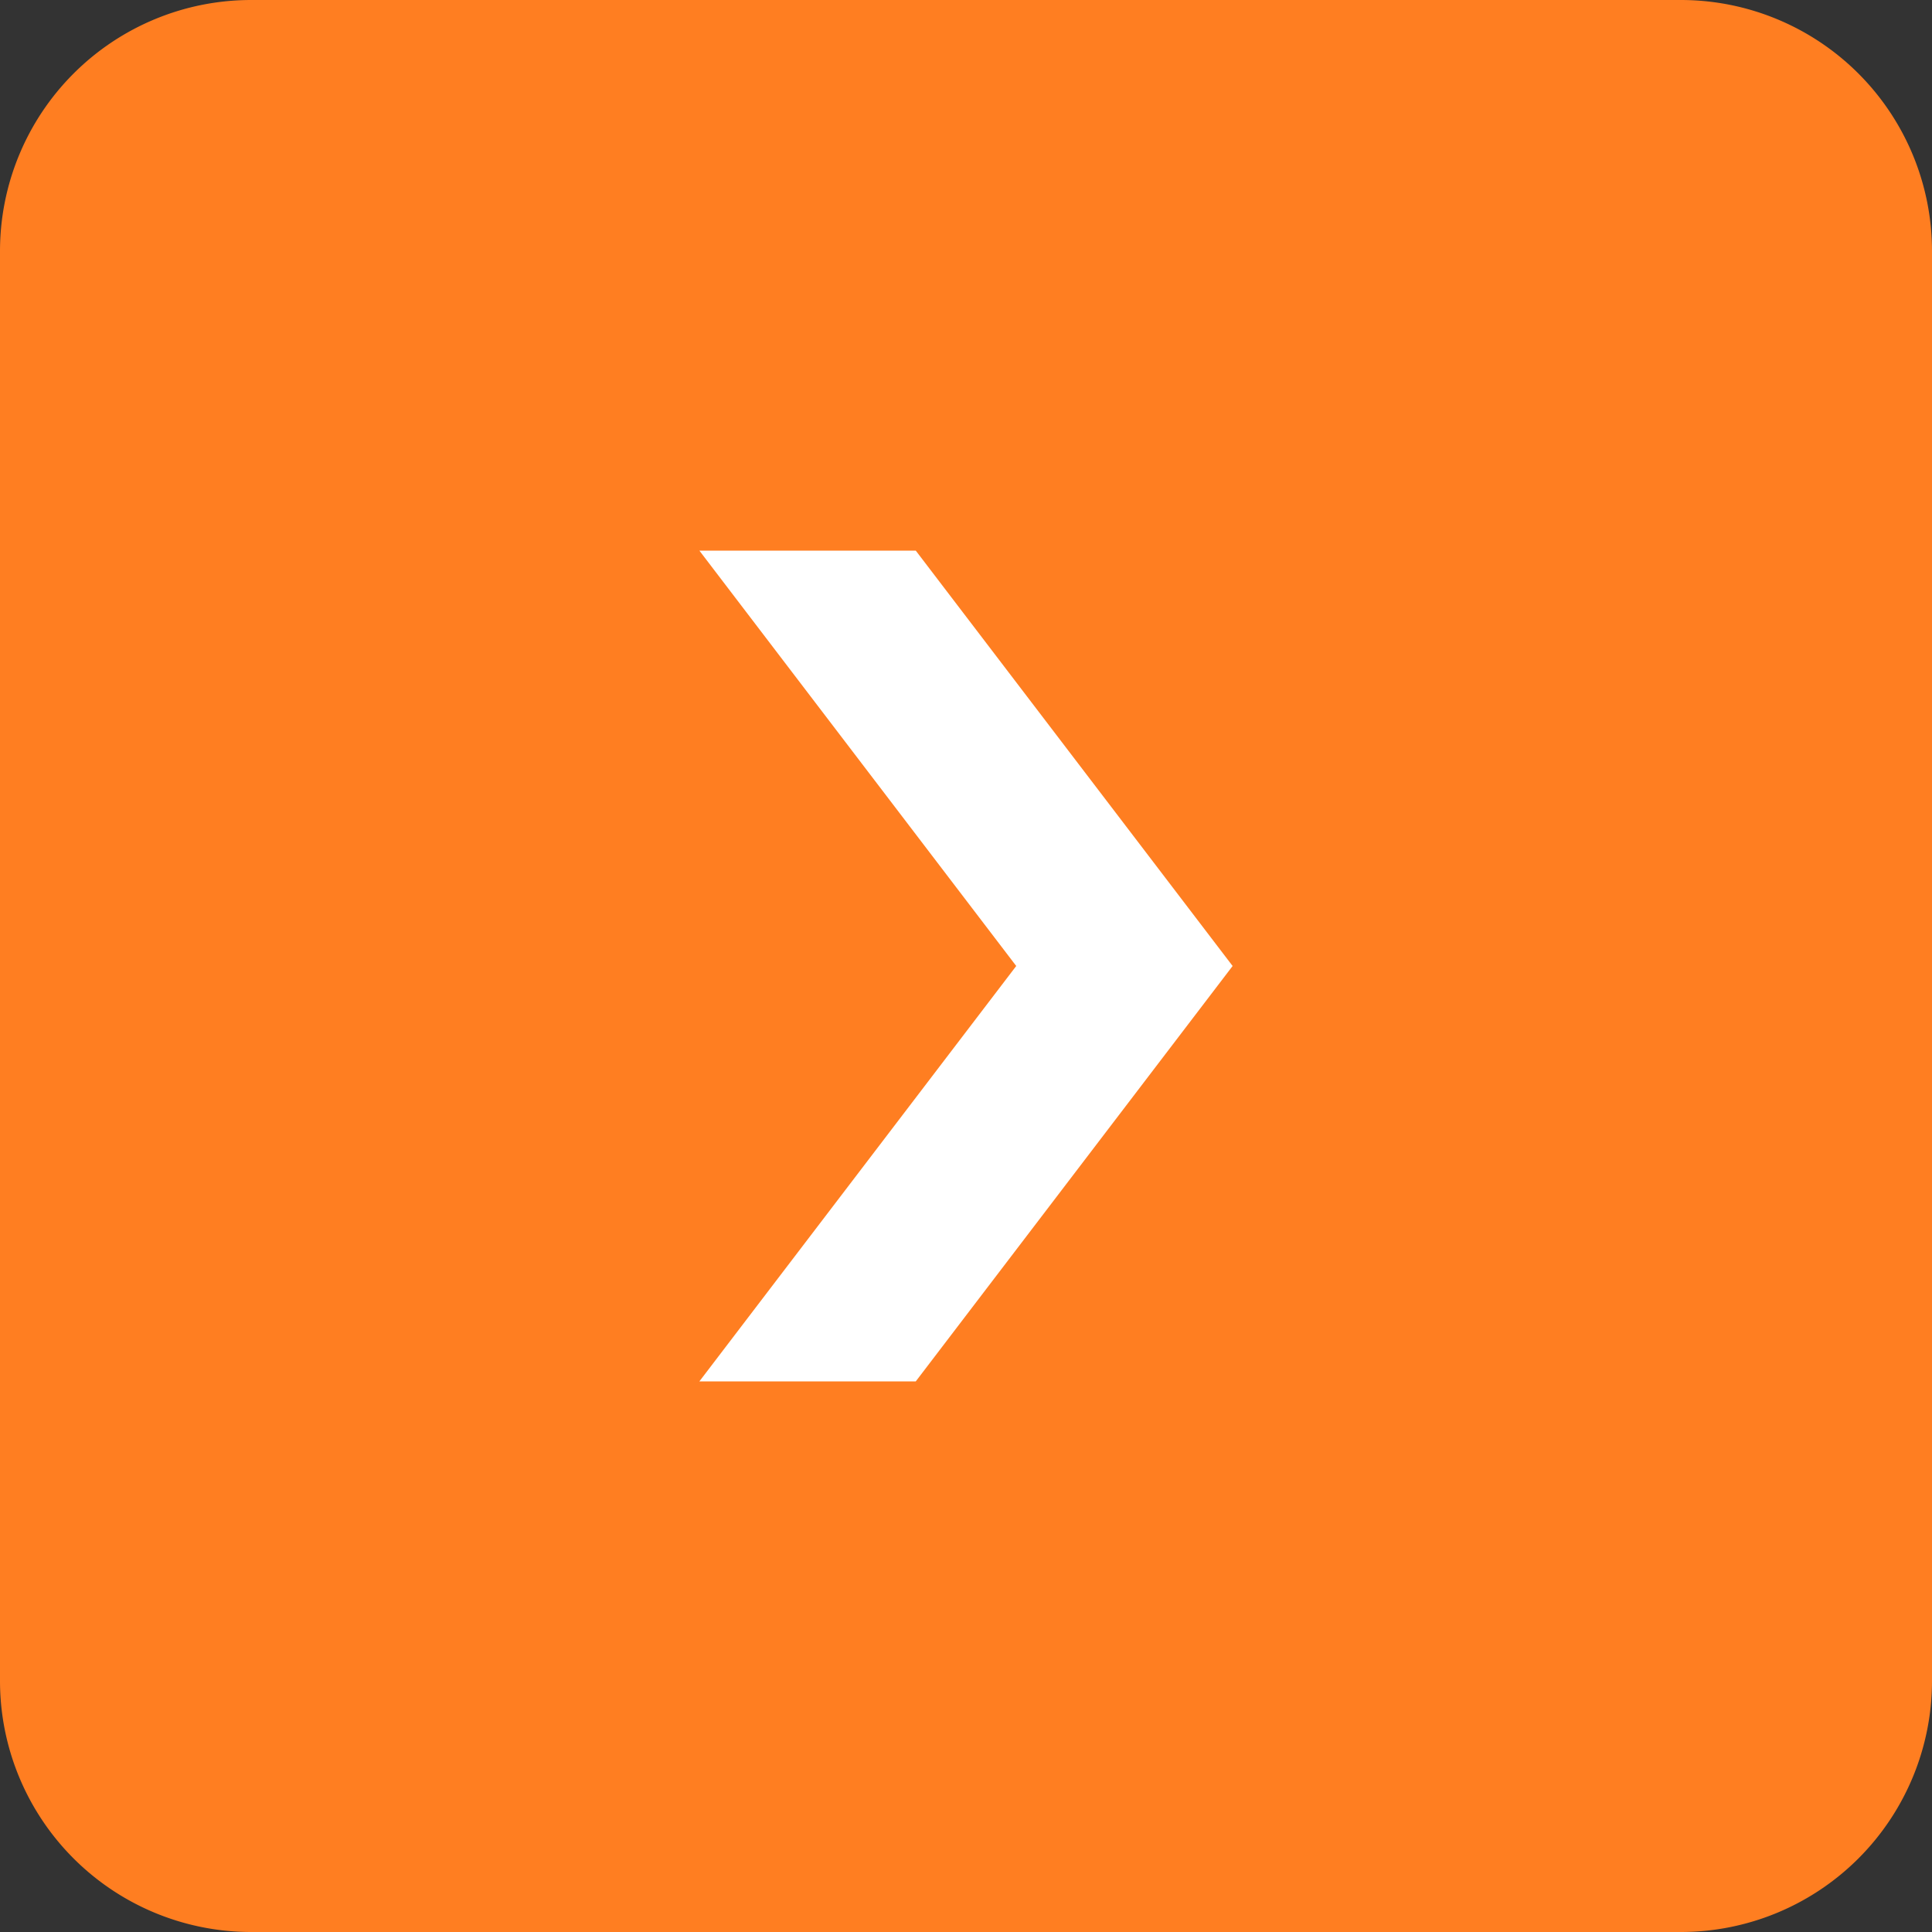
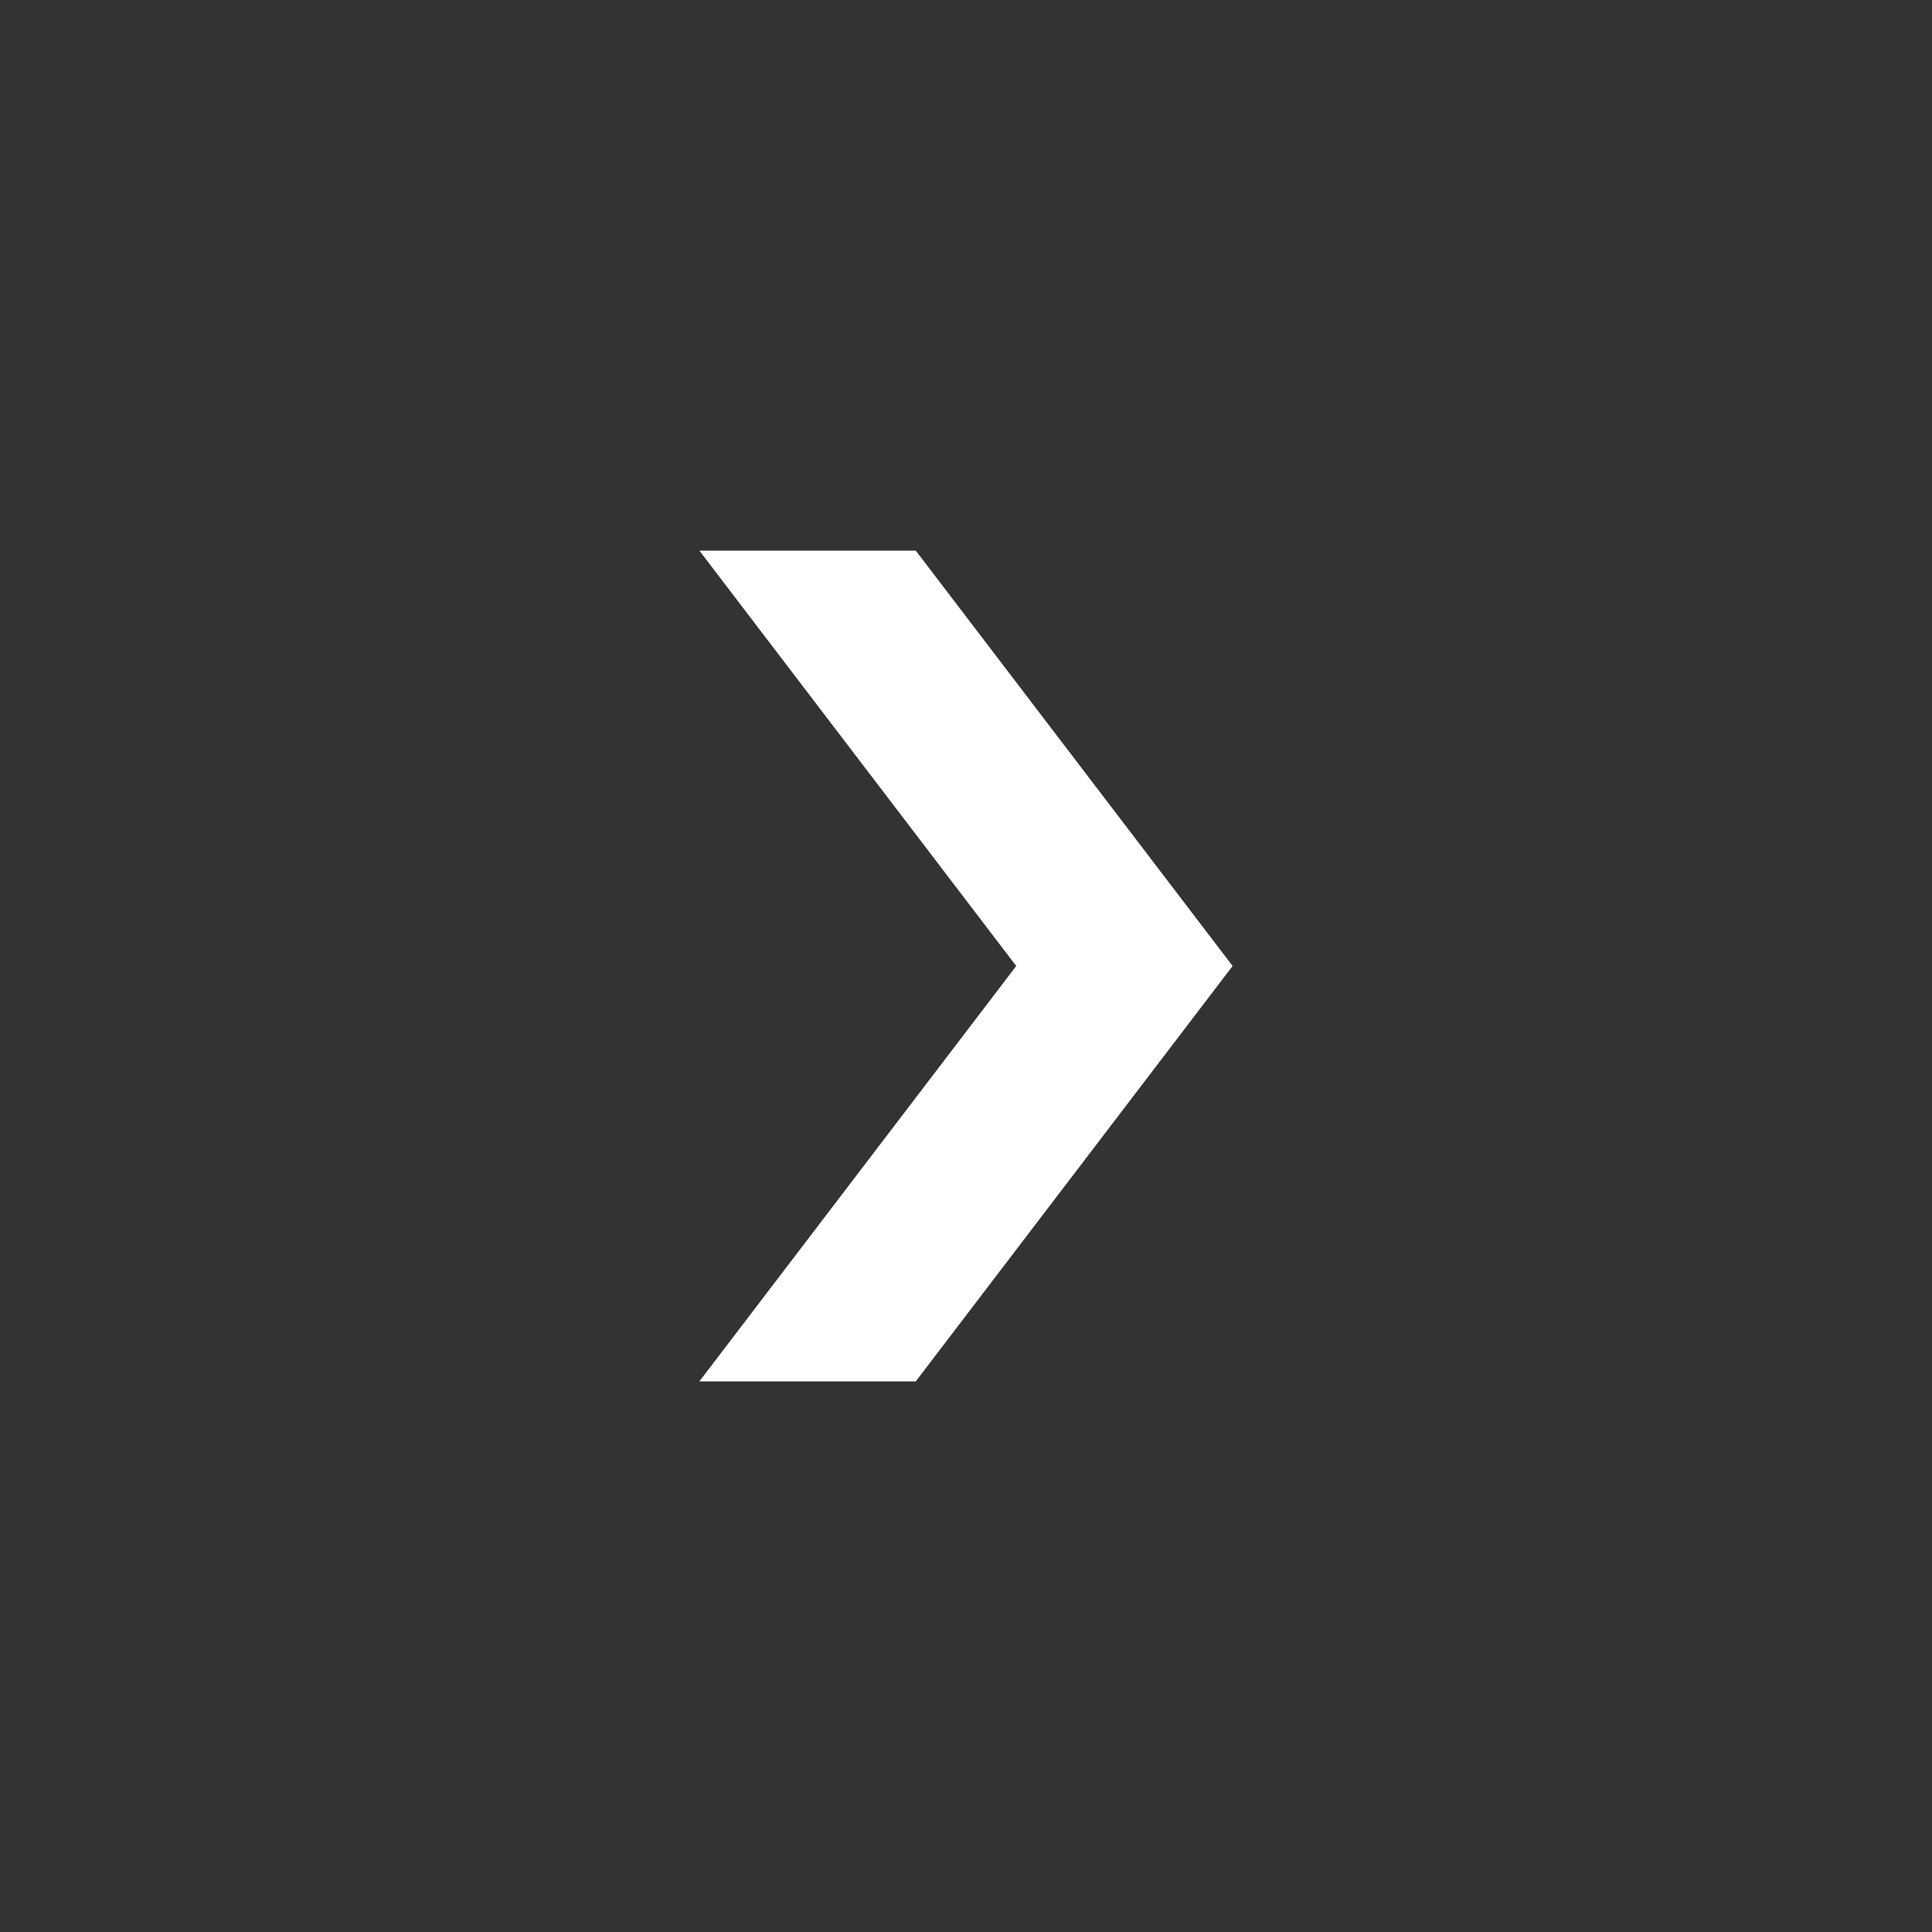
<svg xmlns="http://www.w3.org/2000/svg" version="1.2" baseProfile="tiny" width="100" height="100" viewBox="0 0 100 100">
  <rect x="0" y="0" width="100" height="100" fill="#333333" stroke="none" />
-   <path fill="#FF7E21" d="M100 87a13 13 0 0 1-13 13H13A13 13 0 0 1 0 87V13A13 13 0 0 1 13 0h74a13 13 0 0 1 13 13v74z" />
  <path fill="#FFF" d="M36.2 28.5h11.2L63.8 50 47.4 71.5H36.2L52.6 50z" />
</svg>